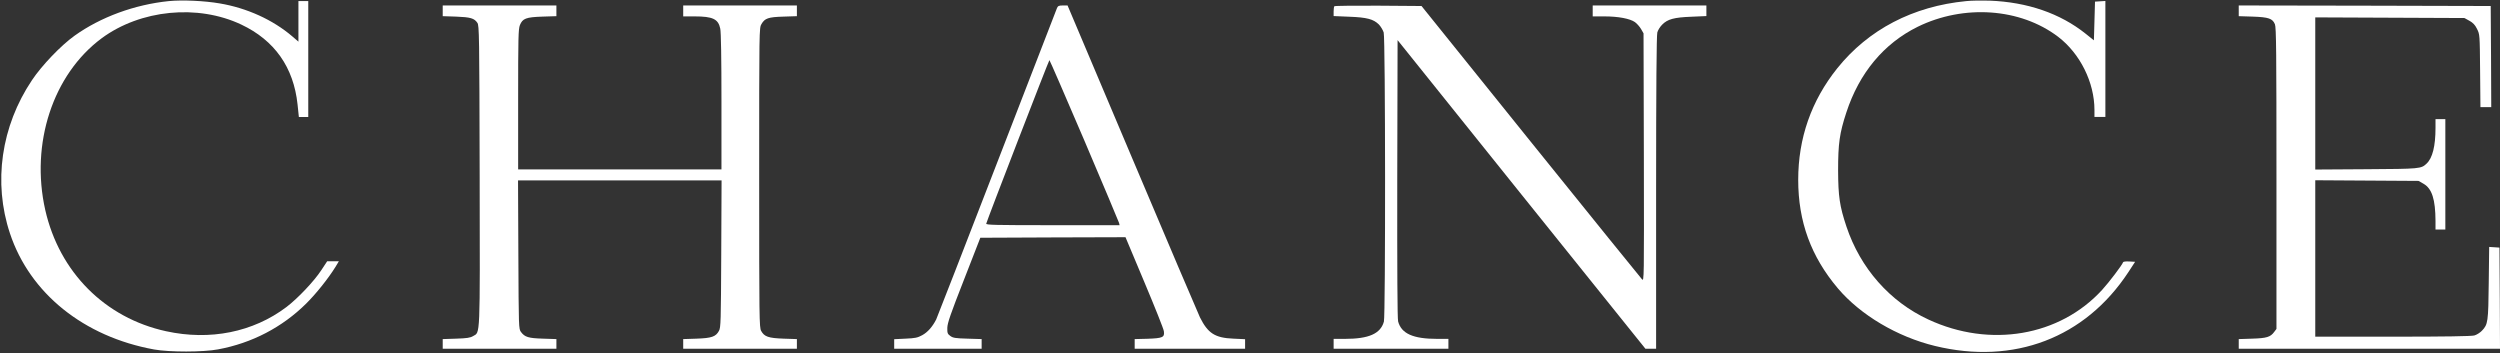
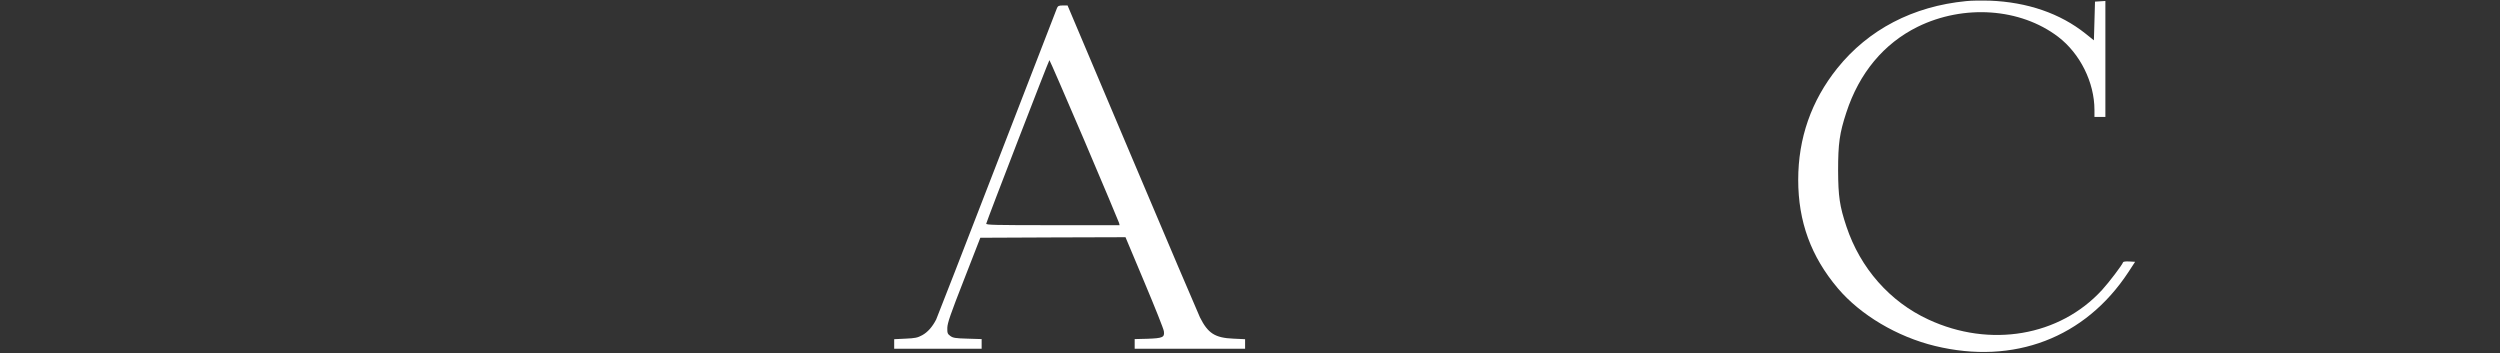
<svg xmlns="http://www.w3.org/2000/svg" version="1.0" width="2287pt" height="323pt" viewBox="0 0 2287 323" preserveAspectRatio="xMidYMid meet">
  <rect x="0" y="0" width="2287" height="323" fill="#333333" stroke="none" />
  <g transform="translate(0,323) scale(0.1,-0.1)" fill="#ffffff" stroke="none">
-     <path d="M1545 3220 c-314 -32 -624 -146 -862 -316 -126 -90 -301 -273 -391 -408 -282 -421 -356 -935 -201 -1401 182 -548 675 -945 1319 -1062 138 -25 450 -25 585 1 309 57 587 202 806 419 89 88 202 229 267 334 l32 53 -53 0 -54 0 -54 -82 c-66 -101 -216 -259 -319 -337 -305 -230 -699 -309 -1101 -221 -559 122 -976 541 -1105 1109 -137 608 70 1240 516 1571 355 262 879 314 1278 125 304 -144 478 -391 514 -730 l12 -115 43 0 43 0 0 530 0 530 -45 0 -45 0 0 -186 0 -185 -57 49 c-177 151 -414 259 -664 301 -139 24 -342 33 -464 21z" fill="#ffffff" />
    <path d="M17988 3220 c-488 -47 -896 -260 -1181 -615 -237 -296 -357 -639 -357 -1020 0 -383 117 -702 363 -993 206 -243 542 -443 889 -527 721 -175 1373 74 1768 675 l62 95 -53 3 c-32 2 -55 -1 -57 -7 -9 -26 -128 -183 -192 -253 -388 -424 -1025 -533 -1589 -271 -353 163 -623 470 -750 851 -62 186 -75 275 -76 512 0 247 13 341 75 530 118 362 343 632 653 785 422 207 939 171 1284 -91 202 -154 333 -418 333 -670 l0 -64 50 0 50 0 0 531 0 530 -47 -3 -48 -3 -5 -177 -5 -177 -75 60 c-234 187 -534 290 -880 303 -69 2 -164 1 -212 -4z" fill="#ffffff" />
-     <path d="M4050 3131 l0 -49 123 -4 c131 -5 166 -15 194 -57 17 -24 18 -106 21 -1396 3 -1517 6 -1430 -61 -1470 -25 -15 -57 -20 -154 -23 l-123 -4 0 -44 0 -44 520 0 520 0 0 44 0 44 -122 4 c-134 4 -167 14 -202 61 -21 28 -21 37 -24 708 l-3 679 931 0 931 0 -3 -672 c-3 -621 -4 -675 -21 -705 -29 -53 -66 -66 -204 -71 l-123 -4 0 -44 0 -44 520 0 520 0 0 44 0 44 -122 4 c-139 5 -176 18 -205 71 -17 30 -18 111 -18 1402 0 1363 0 1370 21 1405 31 53 62 64 202 68 l122 4 0 49 0 49 -520 0 -520 0 0 -50 0 -50 103 0 c168 0 218 -24 236 -112 7 -31 11 -271 11 -668 l0 -620 -930 0 -930 0 0 640 c0 567 2 644 16 680 25 61 55 73 207 78 l127 4 0 49 0 49 -520 0 -520 0 0 -49z" fill="#ffffff" />
    <path d="M9670 3158 c-6 -13 -253 -652 -550 -1421 -297 -769 -548 -1413 -556 -1430 -35 -68 -78 -116 -127 -143 -44 -24 -65 -28 -154 -32 l-103 -5 0 -43 0 -44 400 0 400 0 0 44 0 44 -130 4 c-112 3 -133 7 -157 25 -25 18 -28 27 -27 74 1 44 29 125 152 439 l150 385 664 3 664 2 173 -412 c95 -226 176 -428 178 -448 8 -56 -10 -64 -149 -69 l-118 -3 0 -44 0 -44 505 0 505 0 0 44 0 43 -107 5 c-169 7 -233 49 -306 195 -18 38 -298 695 -622 1461 l-589 1392 -43 0 c-35 0 -45 -4 -53 -22z m249 -1212 c172 -404 315 -744 318 -755 l5 -21 -612 0 c-527 0 -611 2 -608 14 7 31 573 1496 578 1496 3 0 146 -330 319 -734z" fill="#ffffff" />
-     <path d="M12207 3173 c-4 -3 -7 -25 -7 -48 l0 -42 143 -6 c162 -6 221 -22 271 -71 17 -18 37 -51 44 -73 16 -53 17 -2588 2 -2645 -31 -111 -138 -158 -357 -158 l-103 0 0 -45 0 -45 525 0 525 0 0 45 0 45 -103 0 c-220 0 -327 48 -357 159 -7 26 -9 460 -8 1306 l3 1268 1133 -1412 1134 -1411 49 0 49 0 0 1428 c0 963 4 1439 11 1465 5 20 25 52 44 71 50 51 109 67 268 73 l137 6 0 48 0 49 -520 0 -520 0 0 -50 0 -50 108 0 c125 0 232 -20 278 -52 18 -13 43 -41 56 -63 l23 -40 3 -1135 c2 -1129 2 -1135 -17 -1115 -11 11 -469 578 -1019 1260 l-998 1240 -395 3 c-218 1 -398 -1 -402 -5z" fill="#ffffff" />
-     <path d="M20480 3131 l0 -49 128 -4 c145 -5 181 -17 203 -70 12 -28 14 -256 14 -1410 l0 -1377 -21 -28 c-34 -46 -68 -57 -201 -61 l-123 -4 0 -44 0 -44 1195 0 1195 0 -2 463 -3 462 -47 3 -47 3 -4 -328 c-4 -358 -7 -381 -62 -438 -17 -18 -48 -38 -70 -44 -28 -7 -261 -11 -747 -11 l-708 0 0 715 0 716 473 -3 472 -3 47 -27 c76 -45 107 -142 108 -340 l0 -78 45 0 45 0 0 505 0 505 -45 0 -45 0 0 -79 c0 -167 -27 -277 -82 -328 -50 -47 -57 -48 -550 -51 l-468 -3 0 696 0 696 683 -3 682 -3 45 -25 c33 -18 52 -38 70 -75 25 -50 25 -51 28 -382 l3 -333 50 0 49 0 -2 463 -3 462 -1152 3 -1153 2 0 -49z" fill="#ffffff" />
  </g>
</svg>